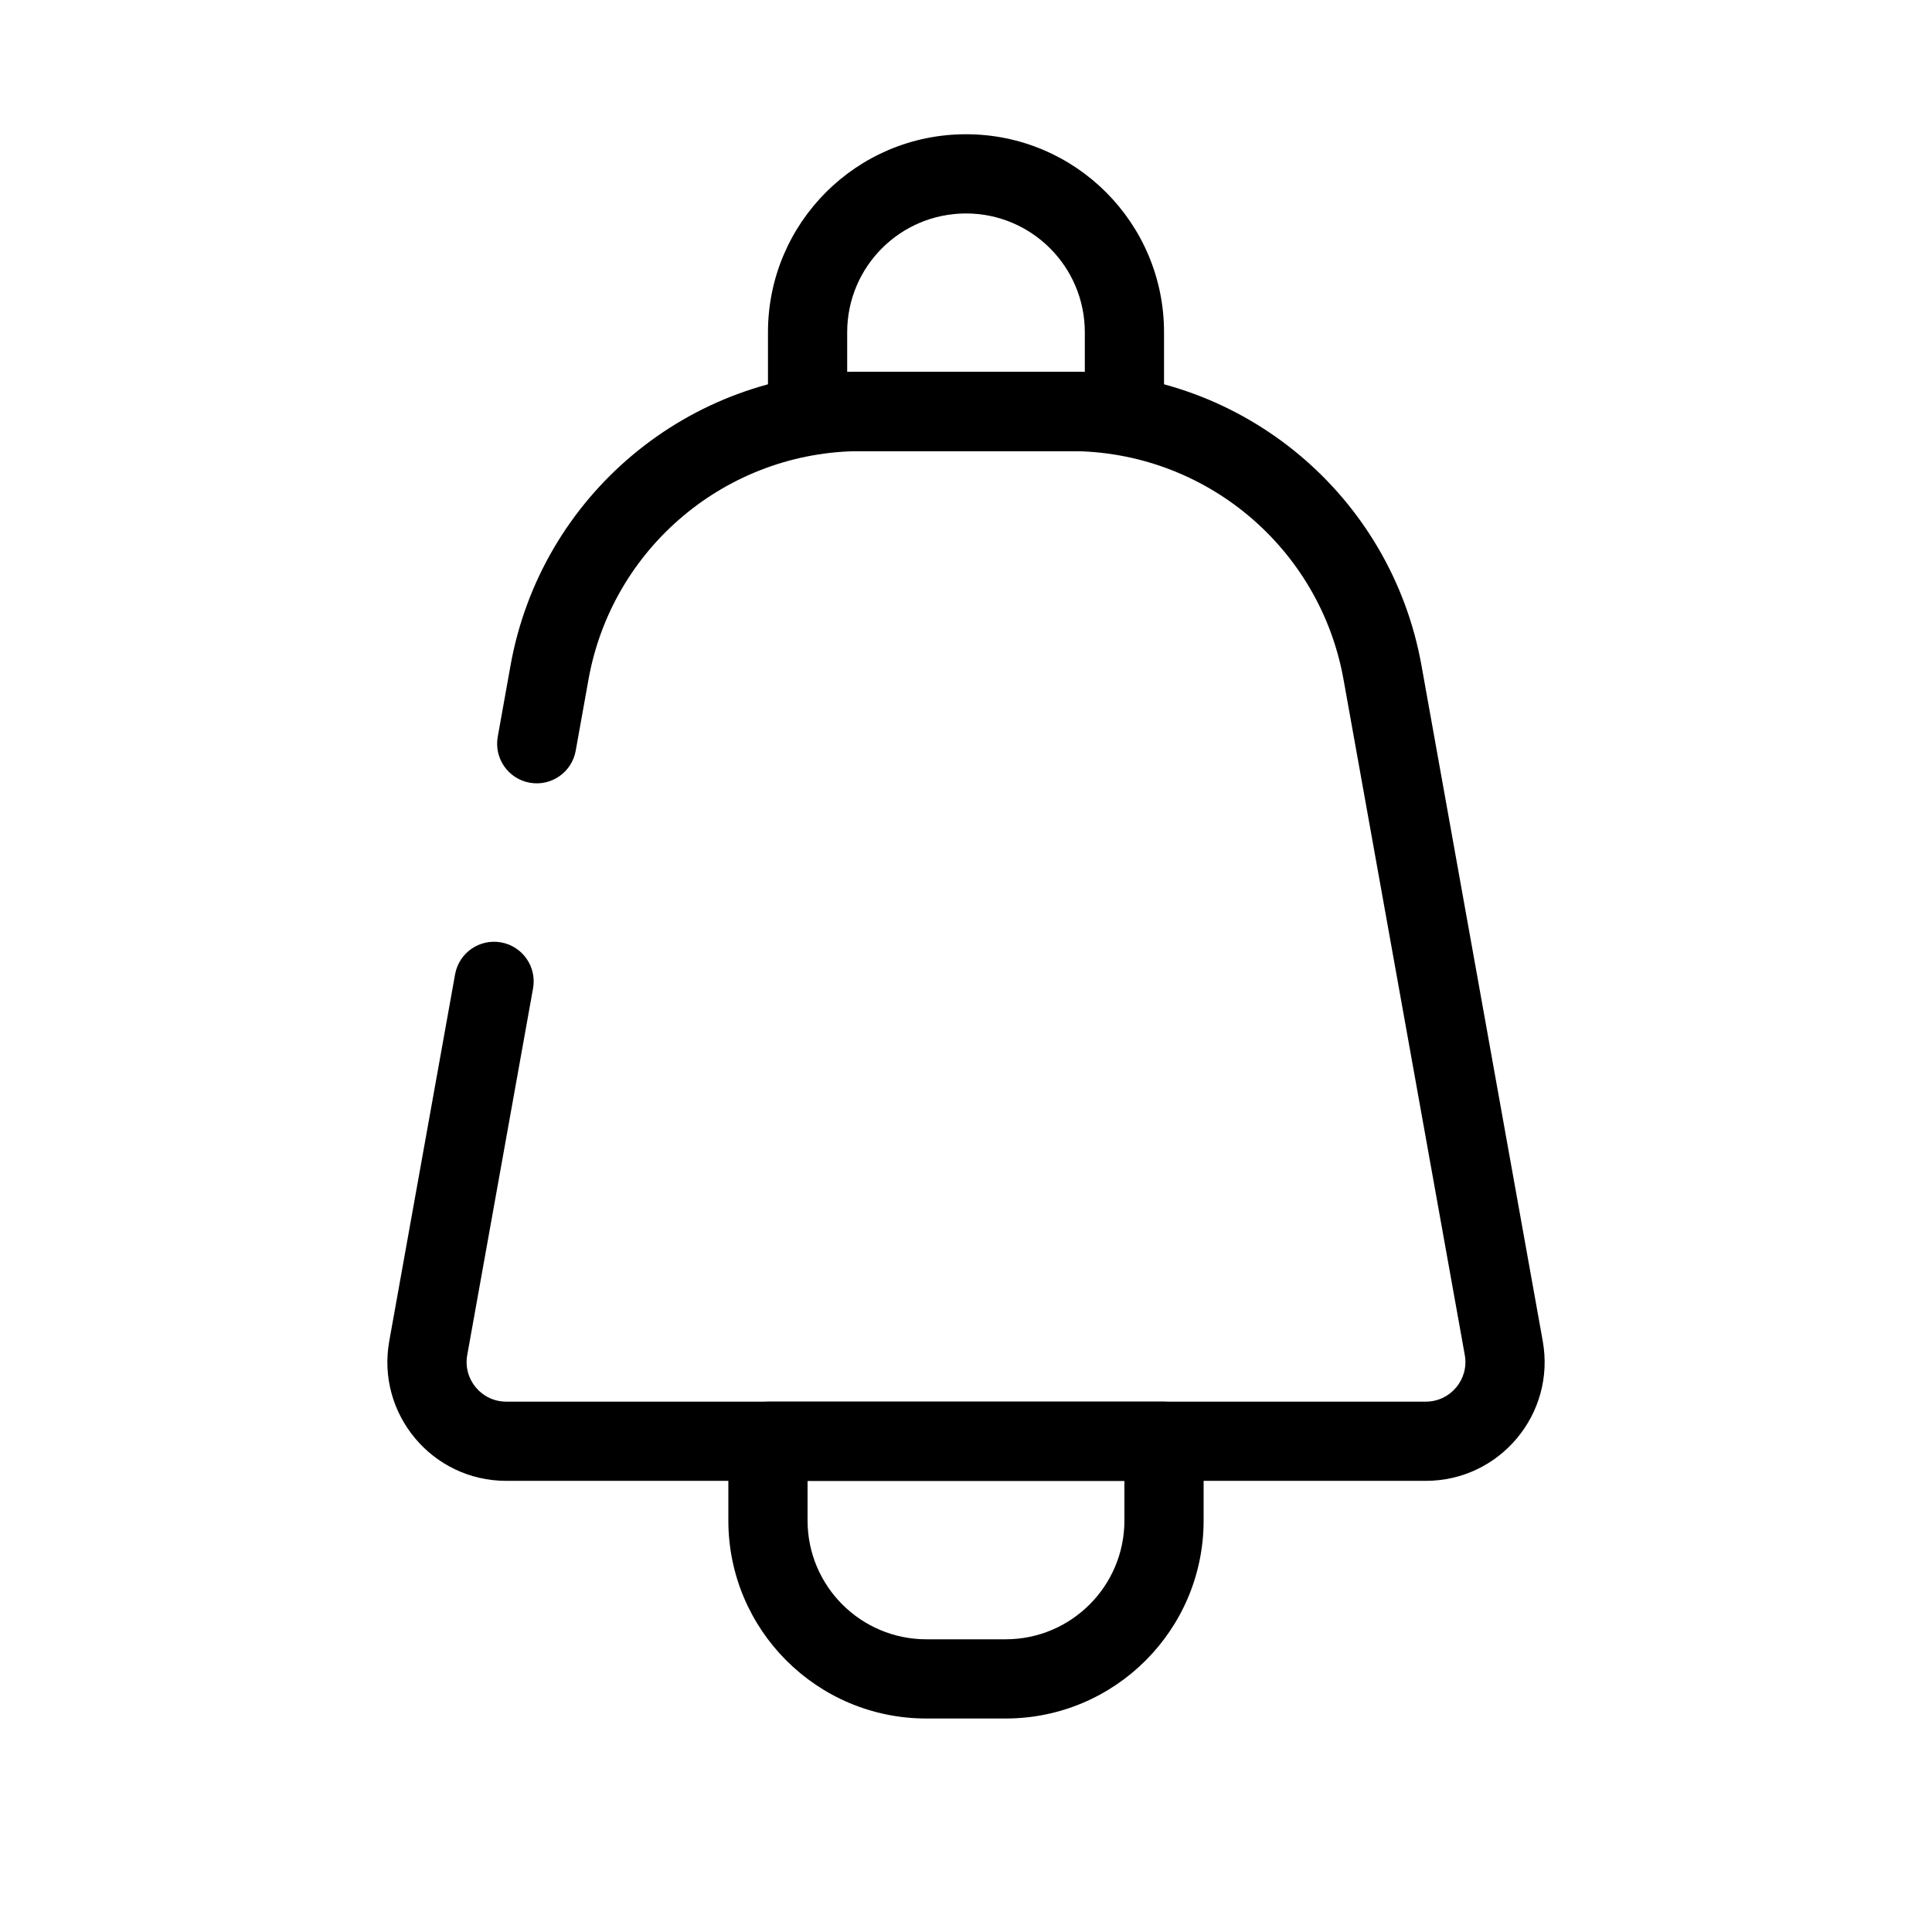
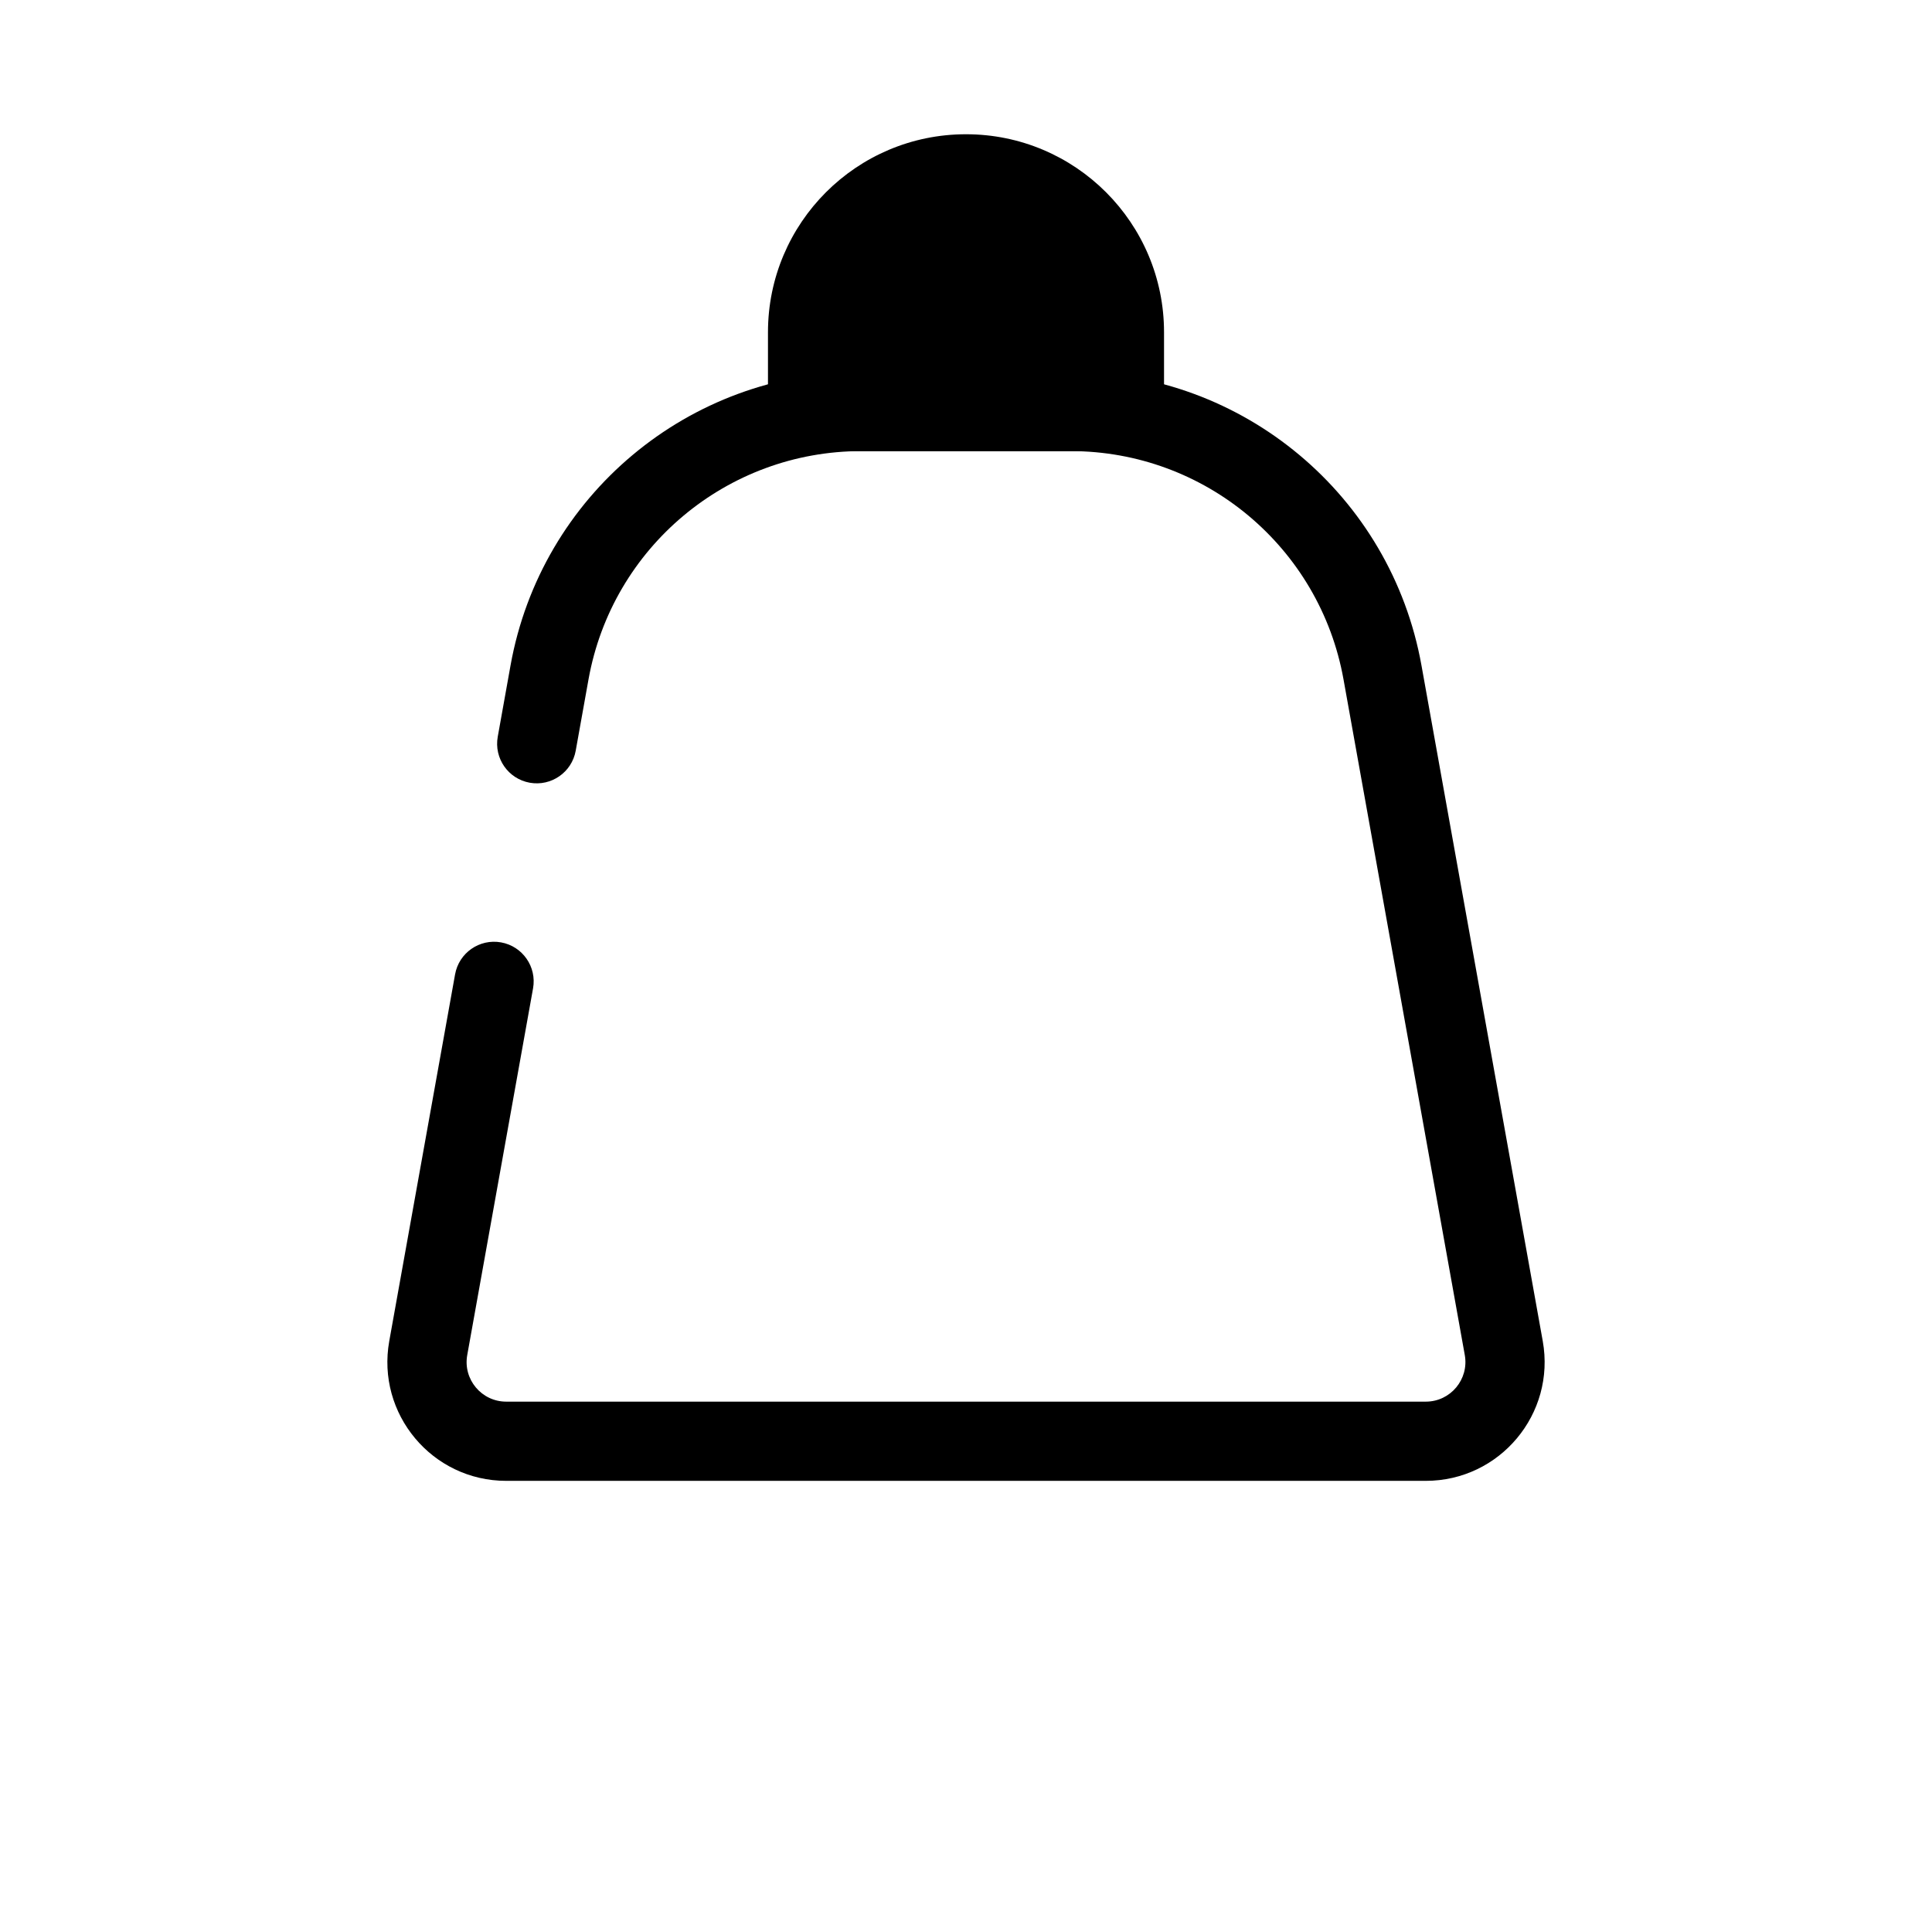
<svg xmlns="http://www.w3.org/2000/svg" fill="#000000" width="800px" height="800px" version="1.1" viewBox="144 144 512 512">
  <g fill-rule="evenodd">
    <path d="m279.3 320.33c8.078-45.012 47.242-77.773 92.977-77.773h55.449c45.734 0 84.898 32.762 92.977 77.773l32.141 179.06c3.465 19.309-11.375 37.051-30.992 37.051h-243.7c-19.617 0-34.457-17.742-30.992-37.051l17.441-97.172c1.023-5.707 6.481-9.504 12.188-8.477 5.703 1.023 9.5 6.477 8.477 12.184l-17.441 97.176c-1.156 6.438 3.789 12.348 10.328 12.348h243.7c6.539 0 11.484-5.91 10.332-12.348l-32.141-179.06c-6.285-35.012-36.746-60.492-72.316-60.492h-55.449c-35.57 0-66.031 25.48-72.316 60.492l-3.394 18.91c-1.023 5.707-6.481 9.5-12.184 8.477-5.707-1.023-9.5-6.481-8.477-12.184z" />
-     <path d="m337.02 525.95c0-5.793 4.699-10.496 10.496-10.496h104.96c5.793 0 10.496 4.703 10.496 10.496v20.992c0 28.984-23.5 52.48-52.48 52.48h-20.992c-28.984 0-52.48-23.496-52.48-52.48zm20.992 10.496v10.496c0 17.391 14.098 31.488 31.488 31.488h20.992c17.387 0 31.488-14.098 31.488-31.488v-10.496z" />
-     <path d="m347.52 253.05c0 5.797 4.699 10.496 10.496 10.496h83.969c5.793 0 10.496-4.699 10.496-10.496v-20.992c0-28.984-23.5-52.48-52.48-52.48-28.984 0-52.48 23.496-52.48 52.48zm20.992-10.496v-10.496c0-17.391 14.098-31.488 31.488-31.488 17.387 0 31.488 14.098 31.488 31.488v10.496z" />
+     <path d="m347.52 253.05c0 5.797 4.699 10.496 10.496 10.496h83.969c5.793 0 10.496-4.699 10.496-10.496v-20.992c0-28.984-23.5-52.48-52.48-52.48-28.984 0-52.48 23.496-52.48 52.48zm20.992-10.496v-10.496v10.496z" />
  </g>
</svg>